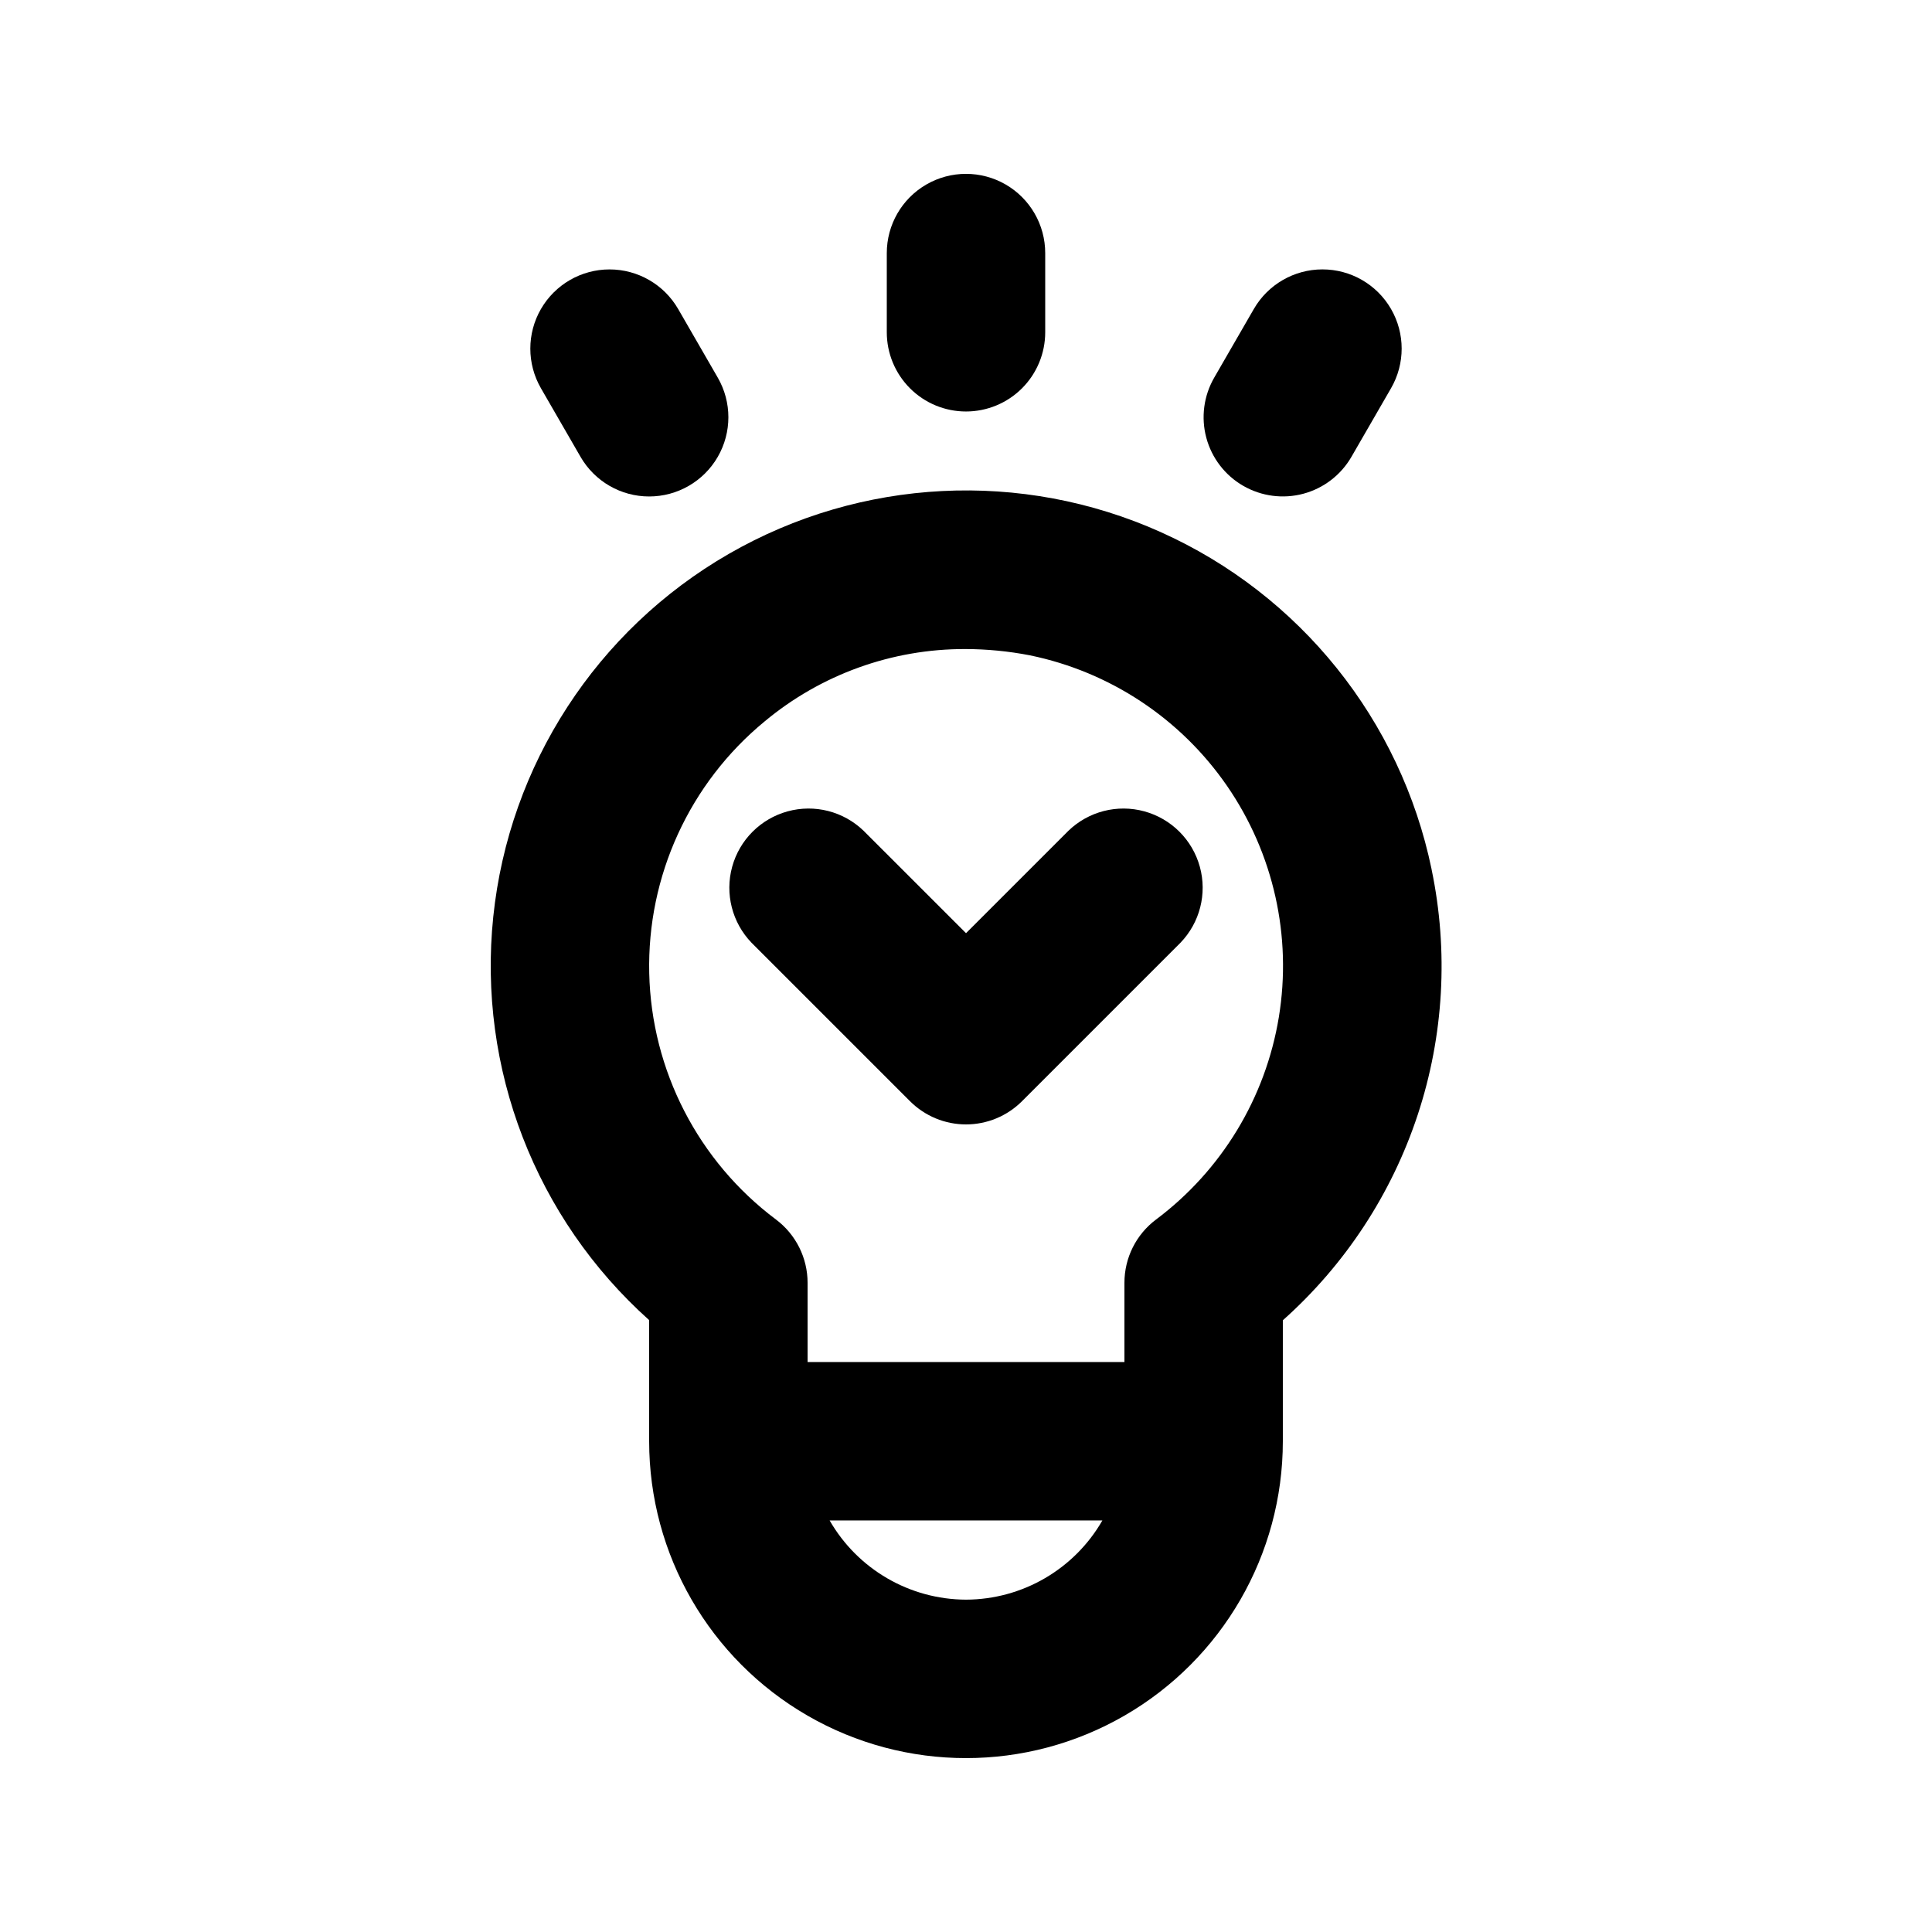
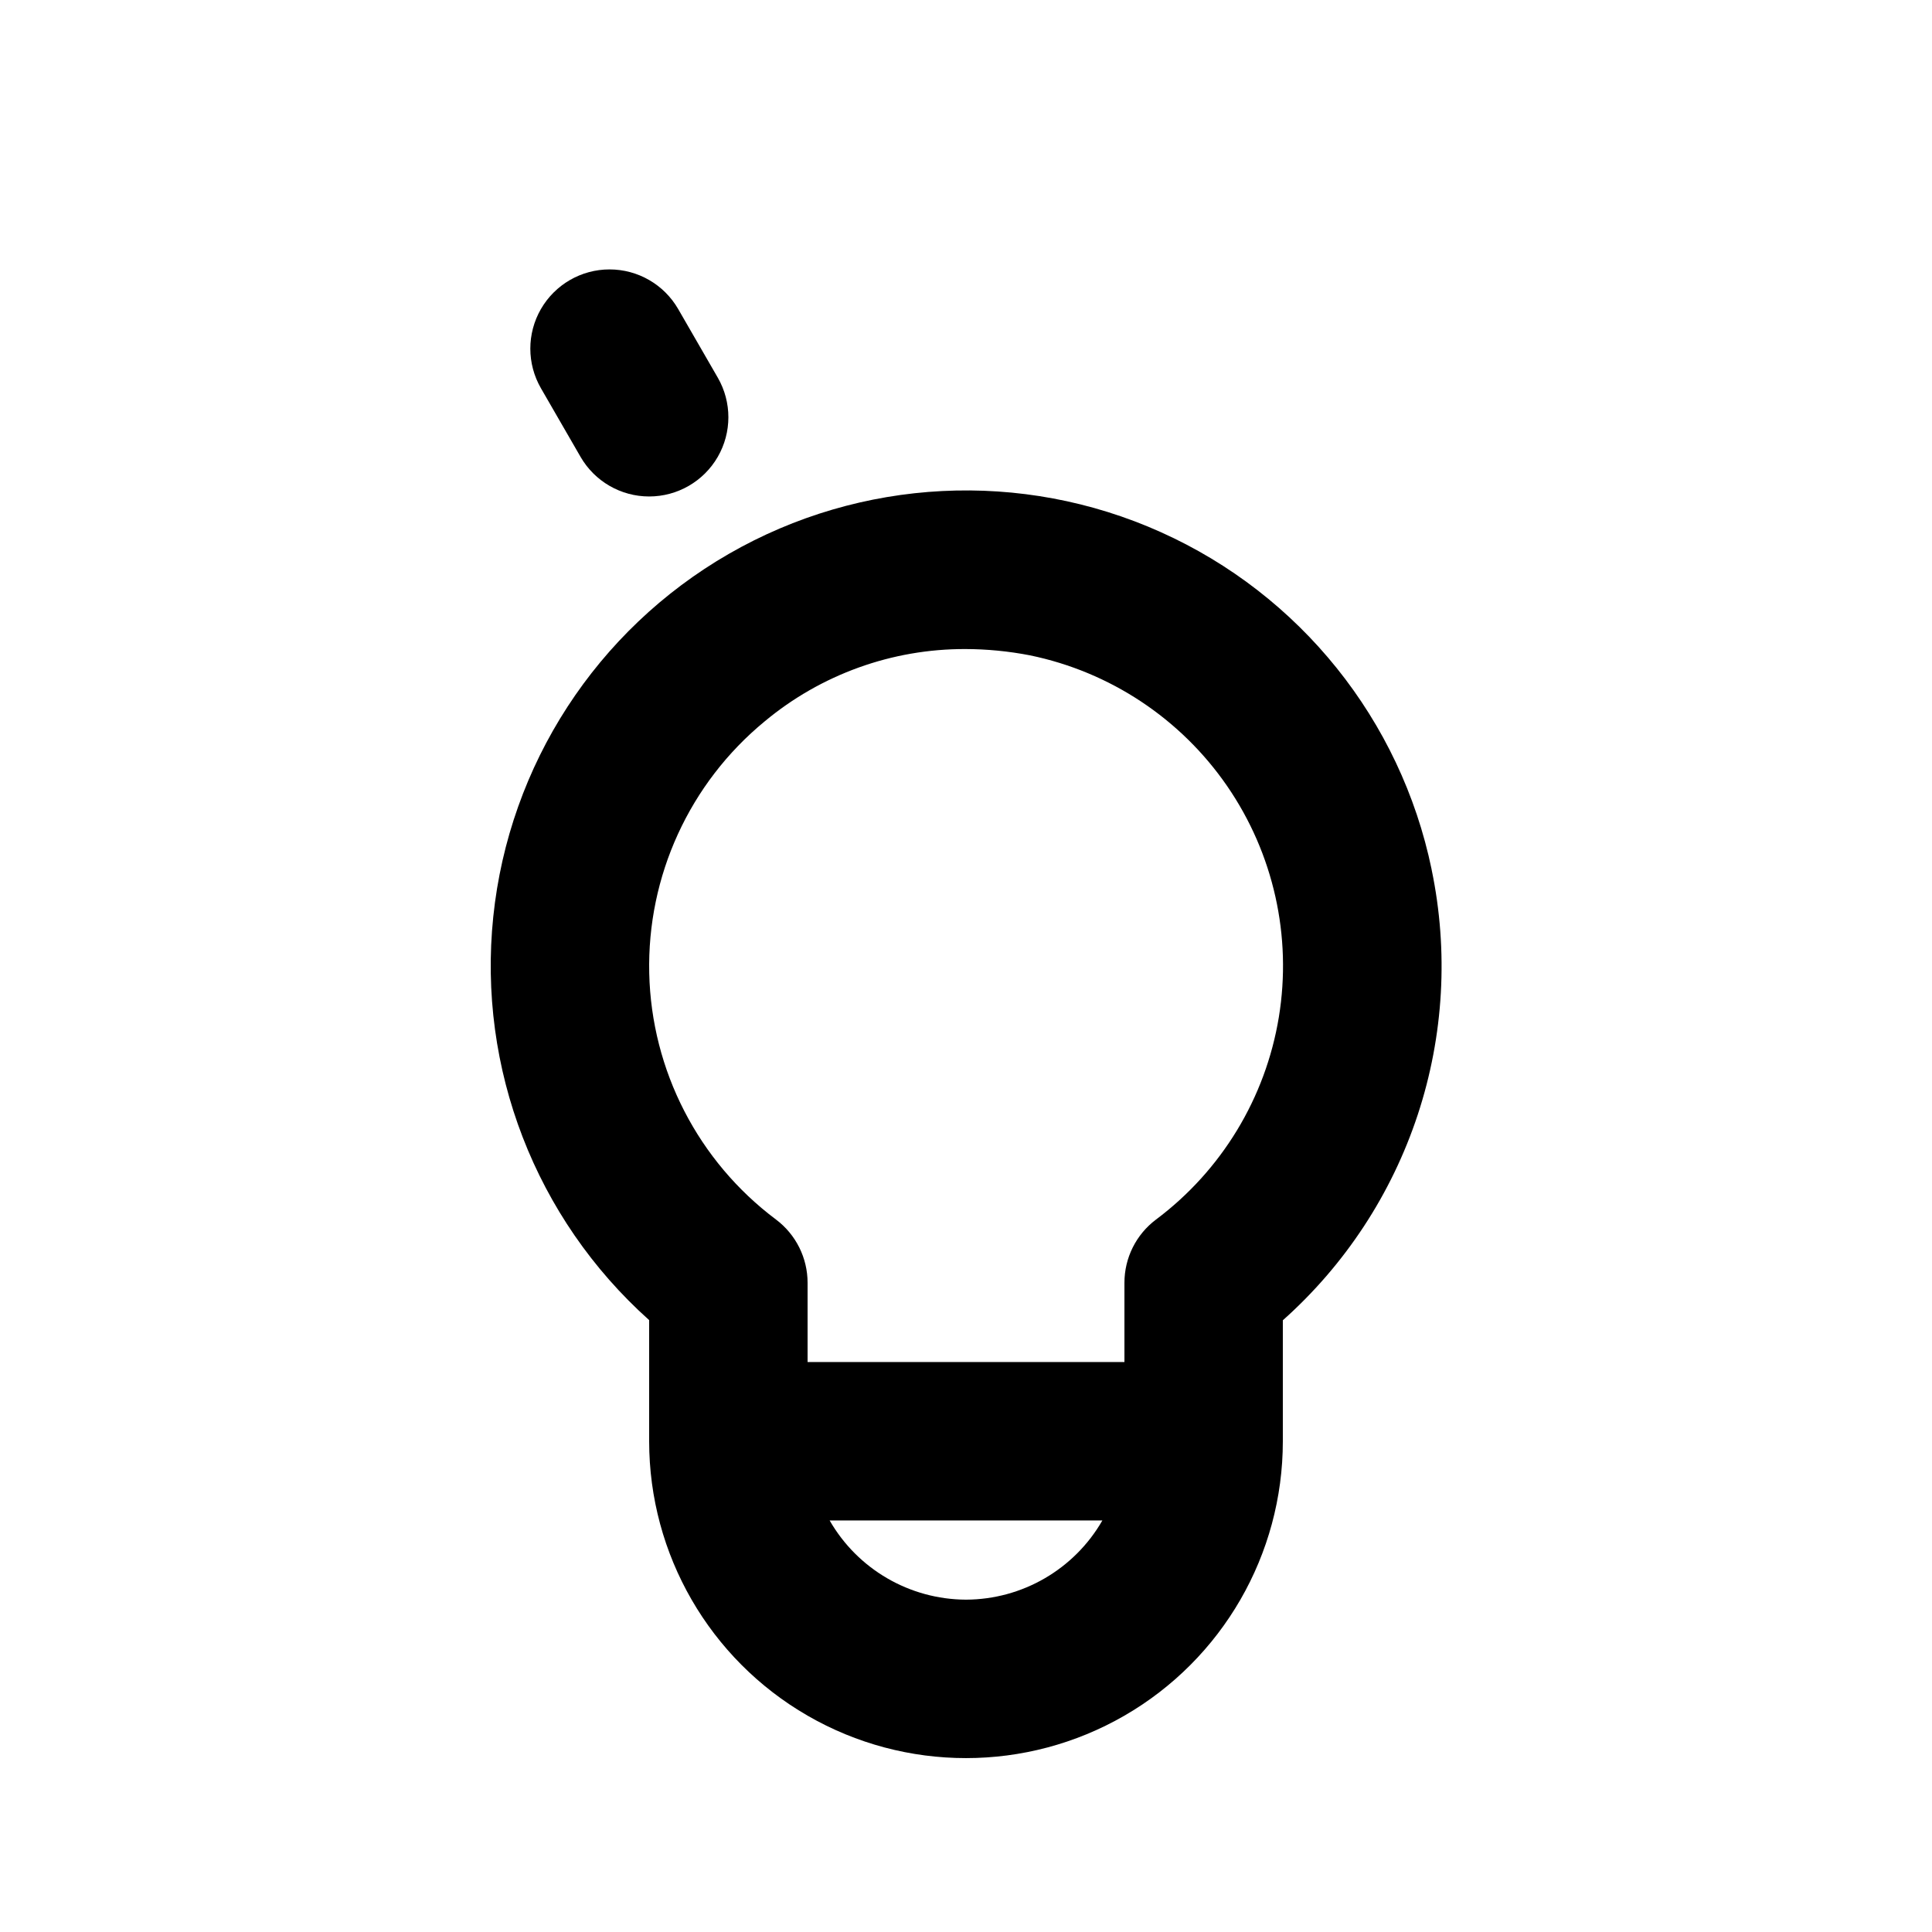
<svg xmlns="http://www.w3.org/2000/svg" fill="#000000" width="800px" height="800px" version="1.1" viewBox="144 144 512 512">
  <g>
-     <path d="m400 253.05c5.566 0 10.906-2.211 14.844-6.148 3.934-3.938 6.148-9.277 6.148-14.844v-20.992c0-7.5-4.004-14.43-10.496-18.18-6.496-3.75-14.5-3.75-20.992 0-6.496 3.75-10.496 10.68-10.496 18.18v20.992c0 5.566 2.211 10.906 6.148 14.844 3.934 3.938 9.273 6.148 14.844 6.148z" />
    <path d="m297.85 265.07c3.75 6.496 10.68 10.5 18.18 10.5 7.504 0 14.434-4 18.184-10.496 3.75-6.496 3.754-14.5 0.004-20.996l-10.496-18.184c-3.75-6.496-10.684-10.496-18.184-10.496-7.5-0.004-14.43 4-18.184 10.496-3.75 6.496-3.75 14.496 0 20.992z" />
-     <path d="m473.47 272.75c4.82 2.781 10.551 3.535 15.93 2.094 5.375-1.441 9.961-4.961 12.746-9.781l10.496-18.184c3.75-6.496 3.75-14.496 0-20.992s-10.684-10.5-18.184-10.496c-7.5 0-14.43 4-18.18 10.496l-10.496 18.184c-2.785 4.824-3.539 10.555-2.098 15.934 1.441 5.379 4.961 9.965 9.785 12.746z" />
    <path d="m523.39 374.41v-0.027c-8.203-39.578-34.895-72.816-71.773-89.367-36.875-16.551-79.453-14.402-114.48 5.773-35.02 20.176-58.238 55.934-62.414 96.137-4.18 40.203 11.184 79.969 41.309 106.92v32.102c0 30 16.004 57.723 41.984 72.719 25.98 15 57.988 15 83.969 0 25.977-14.996 41.98-42.719 41.98-72.719v-32.059c16.492-14.691 28.82-33.473 35.742-54.449 6.922-20.977 8.191-43.402 3.68-65.027zm-176.77-39.215c14.926-12.449 33.762-19.242 53.195-19.191 5.742 0.012 11.465 0.57 17.098 1.66 21.258 4.367 40 16.789 52.301 34.664 12.301 17.875 17.207 39.816 13.691 61.23-3.519 21.414-15.184 40.633-32.555 53.637-5.273 3.961-8.371 10.172-8.363 16.766v20.992h-83.969v-20.992c0.004-6.594-3.094-12.805-8.363-16.766-20.621-15.445-33.008-39.508-33.602-65.262-0.59-25.758 10.676-50.363 30.566-66.738zm53.383 232.73c-14.93-0.051-28.703-8.047-36.145-20.992h72.285c-7.441 12.945-21.215 20.941-36.141 20.992z" />
-     <path d="m385.16 435.83c3.938 3.938 9.273 6.152 14.844 6.152 5.566 0 10.906-2.215 14.84-6.152l41.984-41.984c5.148-5.332 7.106-12.984 5.144-20.133-1.961-7.148-7.543-12.734-14.695-14.695-7.148-1.961-14.801-0.004-20.133 5.144l-27.141 27.141-27.145-27.141c-5.332-5.148-12.984-7.106-20.133-5.144-7.148 1.961-12.734 7.547-14.695 14.695-1.961 7.148-0.004 14.801 5.144 20.133z" />
  </g>
</svg>